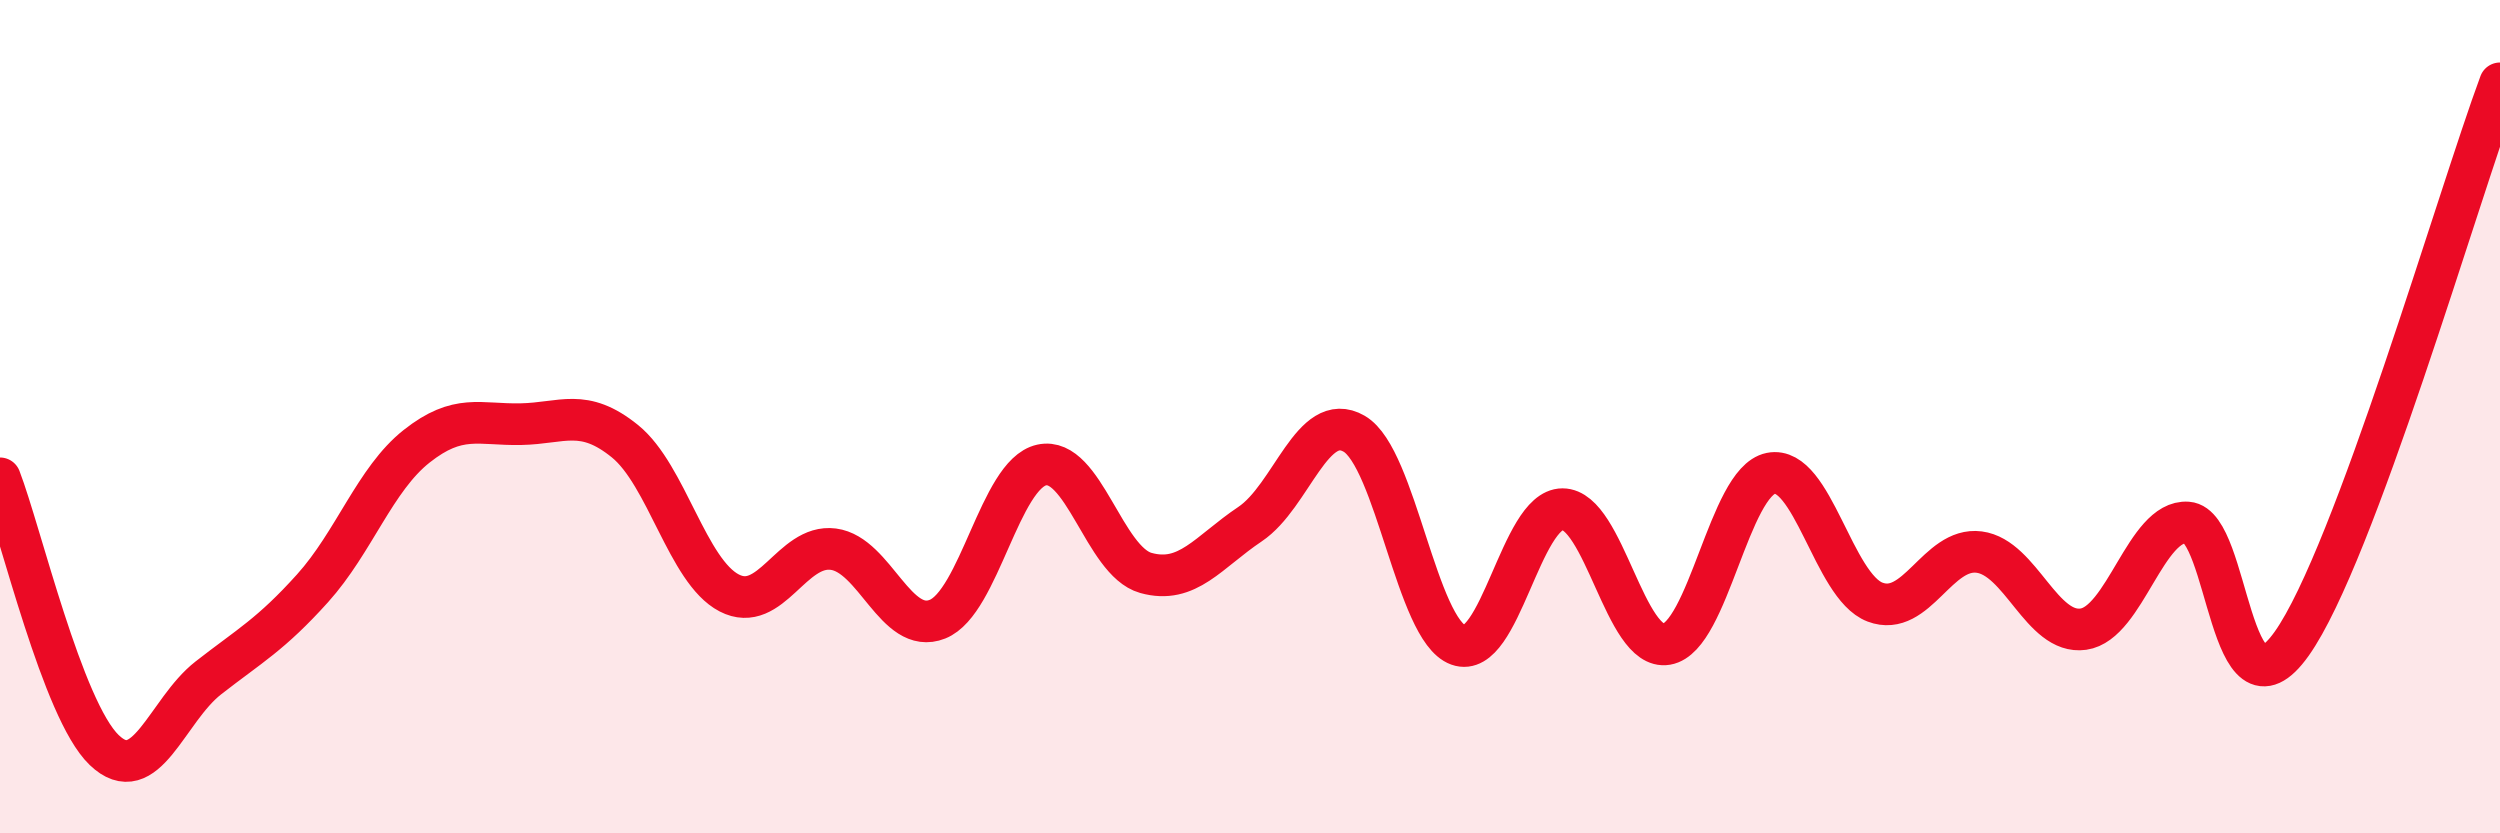
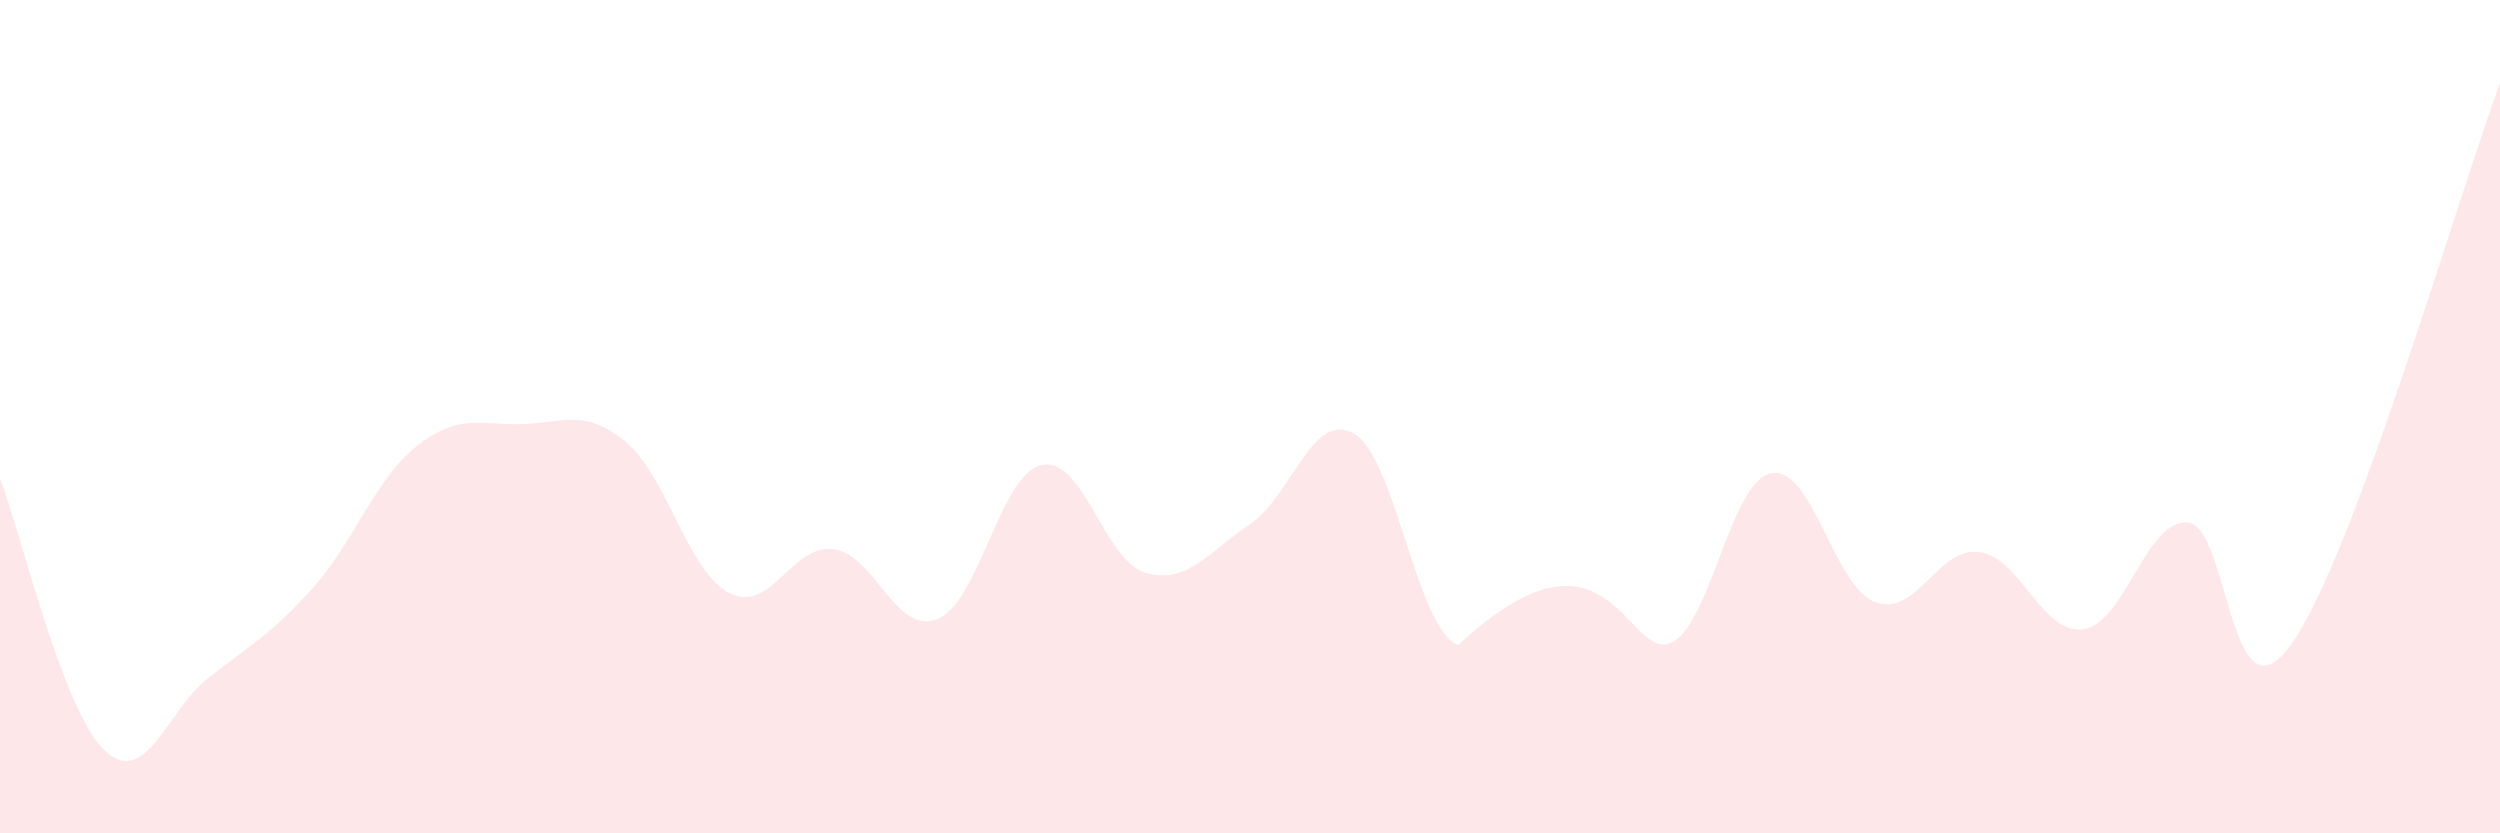
<svg xmlns="http://www.w3.org/2000/svg" width="60" height="20" viewBox="0 0 60 20">
-   <path d="M 0,11.48 C 0.5,12.78 1.5,17.04 2.5,18 C 3.5,18.96 4,17.05 5,16.27 C 6,15.49 6.5,15.23 7.5,14.12 C 8.5,13.01 9,11.5 10,10.71 C 11,9.92 11.5,10.2 12.5,10.18 C 13.5,10.16 14,9.78 15,10.59 C 16,11.4 16.5,13.71 17.5,14.23 C 18.5,14.75 19,13.05 20,13.18 C 21,13.31 21.5,15.26 22.5,14.86 C 23.5,14.46 24,11.38 25,11.16 C 26,10.94 26.5,13.47 27.5,13.75 C 28.5,14.03 29,13.25 30,12.58 C 31,11.91 31.5,9.83 32.5,10.41 C 33.5,10.99 34,15.12 35,15.48 C 36,15.84 36.5,12.22 37.5,12.22 C 38.5,12.22 39,15.63 40,15.46 C 41,15.29 41.5,11.56 42.5,11.36 C 43.5,11.16 44,14.07 45,14.45 C 46,14.83 46.5,13.12 47.5,13.25 C 48.5,13.38 49,15.24 50,15.1 C 51,14.96 51.5,12.47 52.5,12.54 C 53.5,12.61 53.5,17.56 55,15.45 C 56.5,13.34 59,4.69 60,2L60 20L0 20Z" fill="#EB0A25" opacity="0.1" stroke-linecap="round" stroke-linejoin="round" />
-   <path d="M 0,11.48 C 0.5,12.78 1.5,17.04 2.5,18 C 3.5,18.96 4,17.05 5,16.27 C 6,15.49 6.5,15.23 7.5,14.12 C 8.5,13.01 9,11.5 10,10.71 C 11,9.92 11.5,10.2 12.5,10.18 C 13.5,10.16 14,9.78 15,10.59 C 16,11.4 16.5,13.71 17.5,14.23 C 18.5,14.75 19,13.05 20,13.18 C 21,13.31 21.5,15.26 22.5,14.86 C 23.5,14.46 24,11.38 25,11.16 C 26,10.94 26.5,13.47 27.5,13.75 C 28.5,14.03 29,13.25 30,12.58 C 31,11.91 31.5,9.83 32.5,10.41 C 33.5,10.99 34,15.12 35,15.48 C 36,15.84 36.5,12.22 37.5,12.22 C 38.5,12.22 39,15.63 40,15.46 C 41,15.29 41.5,11.56 42.5,11.36 C 43.5,11.16 44,14.07 45,14.45 C 46,14.83 46.5,13.12 47.5,13.25 C 48.5,13.38 49,15.24 50,15.1 C 51,14.96 51.5,12.47 52.5,12.54 C 53.5,12.61 53.5,17.56 55,15.45 C 56.5,13.34 59,4.69 60,2" stroke="#EB0A25" stroke-width="1" fill="none" stroke-linecap="round" stroke-linejoin="round" />
+   <path d="M 0,11.48 C 0.5,12.78 1.5,17.04 2.5,18 C 3.5,18.96 4,17.05 5,16.27 C 6,15.49 6.5,15.23 7.5,14.12 C 8.5,13.01 9,11.5 10,10.71 C 11,9.92 11.5,10.2 12.5,10.18 C 13.5,10.16 14,9.78 15,10.59 C 16,11.4 16.5,13.71 17.5,14.23 C 18.5,14.75 19,13.05 20,13.18 C 21,13.31 21.5,15.26 22.5,14.86 C 23.5,14.46 24,11.38 25,11.16 C 26,10.94 26.5,13.47 27.5,13.75 C 28.5,14.03 29,13.25 30,12.58 C 31,11.91 31.5,9.83 32.5,10.41 C 33.5,10.99 34,15.12 35,15.48 C 38.5,12.22 39,15.63 40,15.46 C 41,15.29 41.5,11.56 42.5,11.36 C 43.5,11.16 44,14.07 45,14.45 C 46,14.83 46.5,13.12 47.5,13.25 C 48.5,13.38 49,15.24 50,15.1 C 51,14.96 51.5,12.47 52.5,12.54 C 53.5,12.61 53.5,17.56 55,15.45 C 56.5,13.34 59,4.69 60,2L60 20L0 20Z" fill="#EB0A25" opacity="0.1" stroke-linecap="round" stroke-linejoin="round" />
</svg>